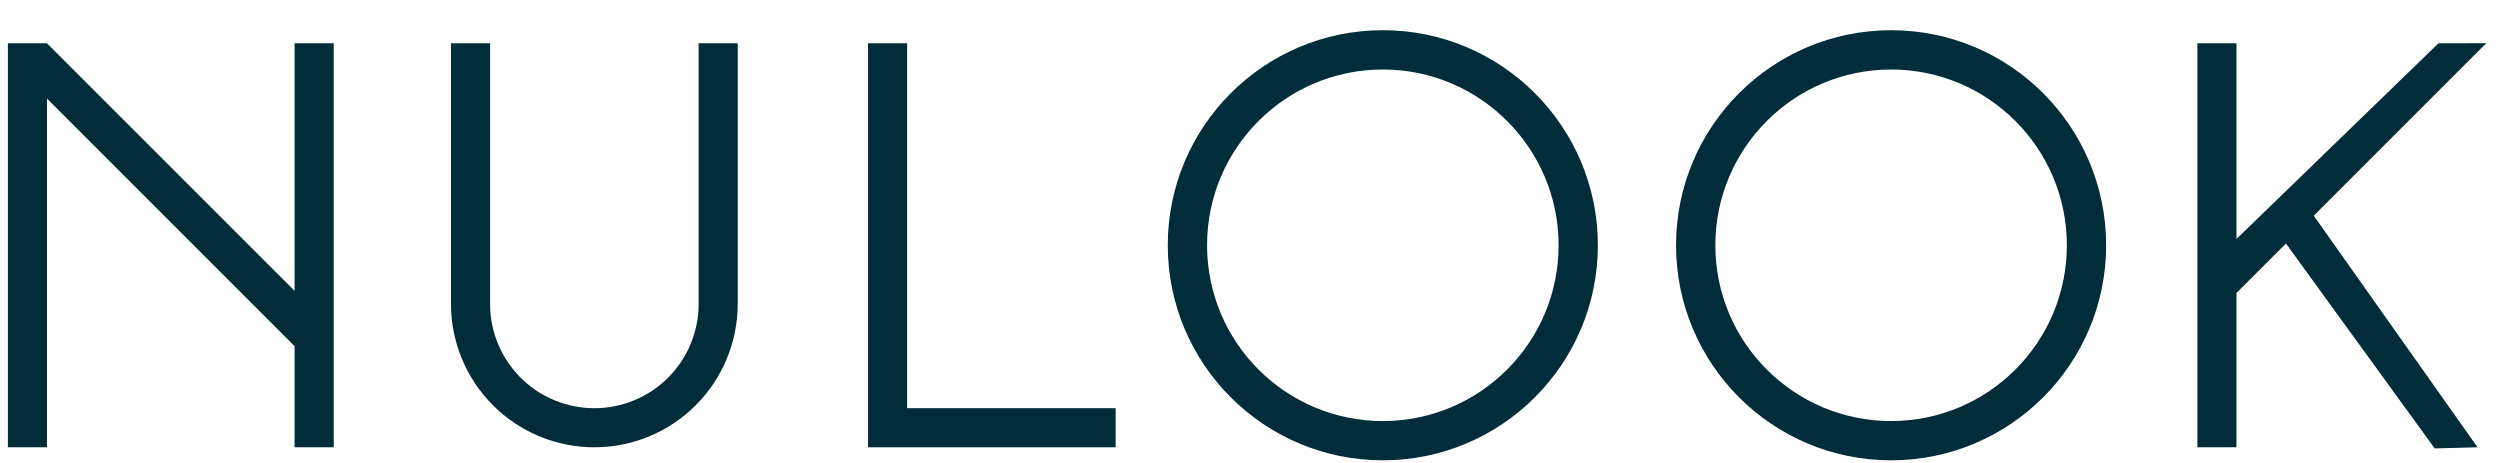
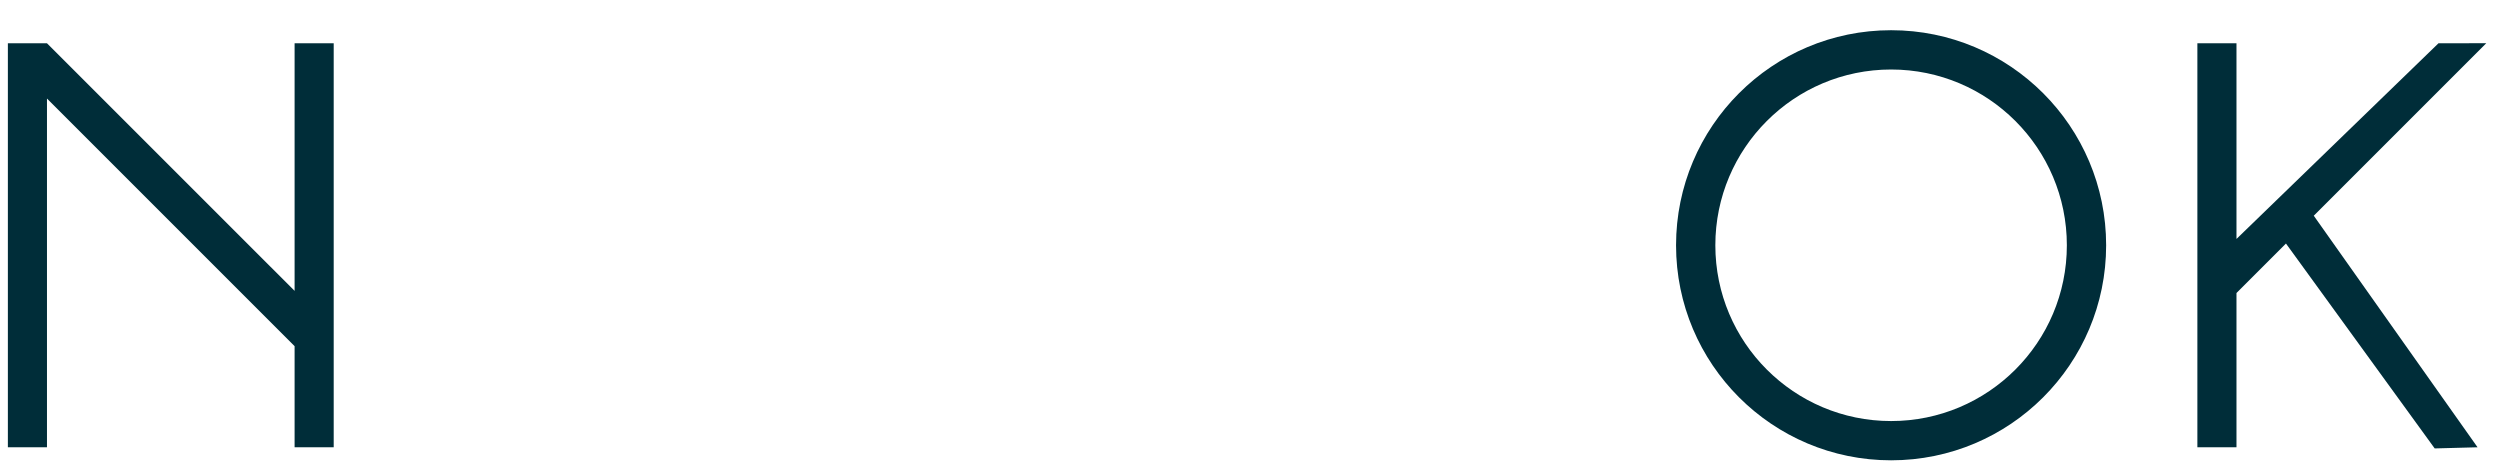
<svg xmlns="http://www.w3.org/2000/svg" width="81" height="15" viewBox="0 0 81 15" fill="none">
  <g id="Union">
-     <path fill-rule="evenodd" clip-rule="evenodd" d="M51.771 7.947C51.771 11.795 48.651 14.914 44.803 14.914C40.956 14.914 37.836 11.795 37.836 7.947C37.836 4.099 40.956 0.979 44.803 0.979C48.651 0.979 51.771 4.099 51.771 7.947ZM39.109 7.947C39.109 11.092 41.658 13.642 44.803 13.642C47.949 13.642 50.498 11.092 50.498 7.947C50.498 4.802 47.949 2.252 44.803 2.252C41.658 2.252 39.109 4.802 39.109 7.947Z" fill="#002D39" />
    <path d="M79.007 1.402L80.555 1.4L74.966 6.989L80.273 14.492L78.884 14.529L74.065 7.89L72.462 9.493V14.492H71.195V1.402H72.462V7.742L79.007 1.402Z" fill="#002D39" />
    <path d="M0.255 1.402H1.522L9.545 9.424V1.402H10.812V14.492H9.545V11.216L1.522 3.193V14.492H0.255V1.402Z" fill="#002D39" />
-     <path d="M29.391 1.402H28.124V14.492H36.147V13.225H29.391V1.402Z" fill="#002D39" />
-     <path d="M15.879 1.402H14.612V9.847C14.612 10.457 14.732 11.061 14.965 11.624C15.199 12.188 15.541 12.7 15.972 13.131C16.404 13.563 16.916 13.905 17.479 14.138C18.043 14.372 18.647 14.492 19.257 14.492C19.867 14.492 20.471 14.372 21.034 14.138C21.598 13.905 22.11 13.563 22.541 13.131C22.972 12.7 23.315 12.188 23.548 11.624C23.781 11.061 23.902 10.457 23.902 9.847V1.402H22.635V9.847H22.636C22.636 10.291 22.548 10.73 22.378 11.14C22.209 11.55 21.96 11.922 21.646 12.236C21.332 12.55 20.96 12.799 20.55 12.969C20.14 13.138 19.7 13.226 19.257 13.226C18.813 13.226 18.374 13.138 17.964 12.969C17.554 12.799 17.181 12.55 16.867 12.236C16.554 11.922 16.305 11.55 16.135 11.14C15.965 10.73 15.878 10.291 15.878 9.847H15.879V1.402Z" fill="#002D39" />
    <path fill-rule="evenodd" clip-rule="evenodd" d="M61.272 14.914C65.12 14.914 68.239 11.795 68.239 7.947C68.239 4.099 65.12 0.979 61.272 0.979C57.424 0.979 54.304 4.099 54.304 7.947C54.304 11.795 57.424 14.914 61.272 14.914ZM61.272 13.642C58.126 13.642 55.577 11.092 55.577 7.947C55.577 4.802 58.126 2.252 61.272 2.252C64.417 2.252 66.966 4.802 66.966 7.947C66.966 11.092 64.417 13.642 61.272 13.642Z" fill="#002D39" />
  </g>
</svg>